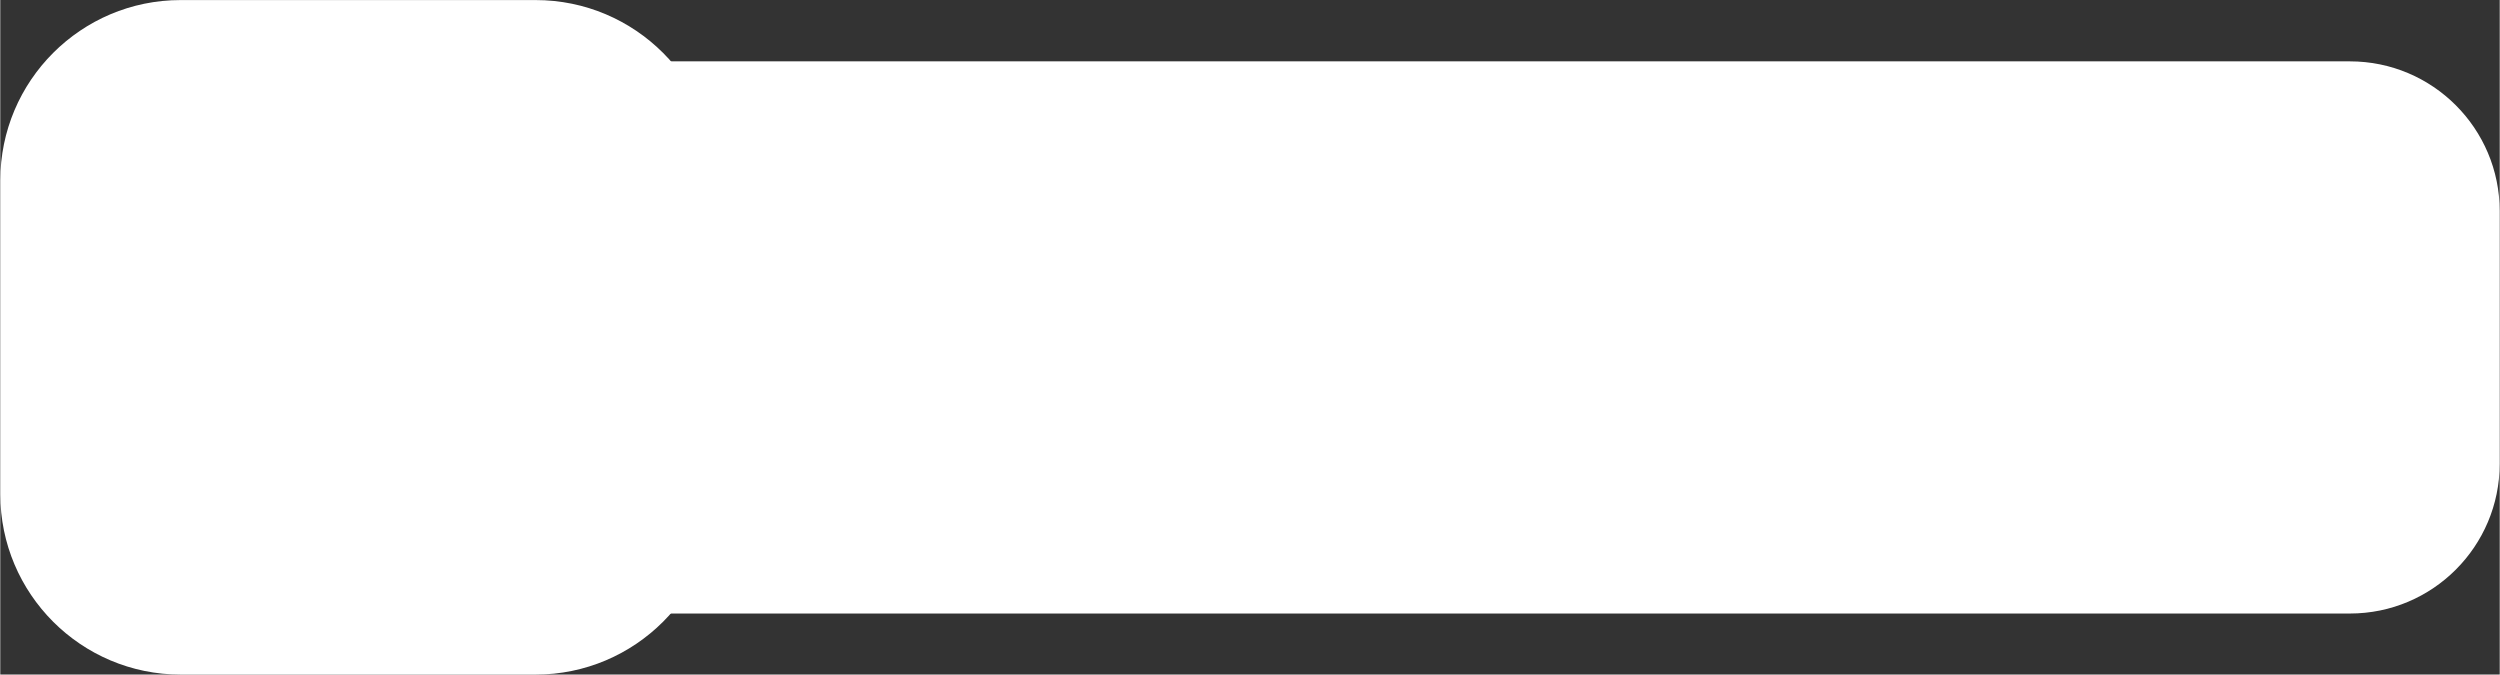
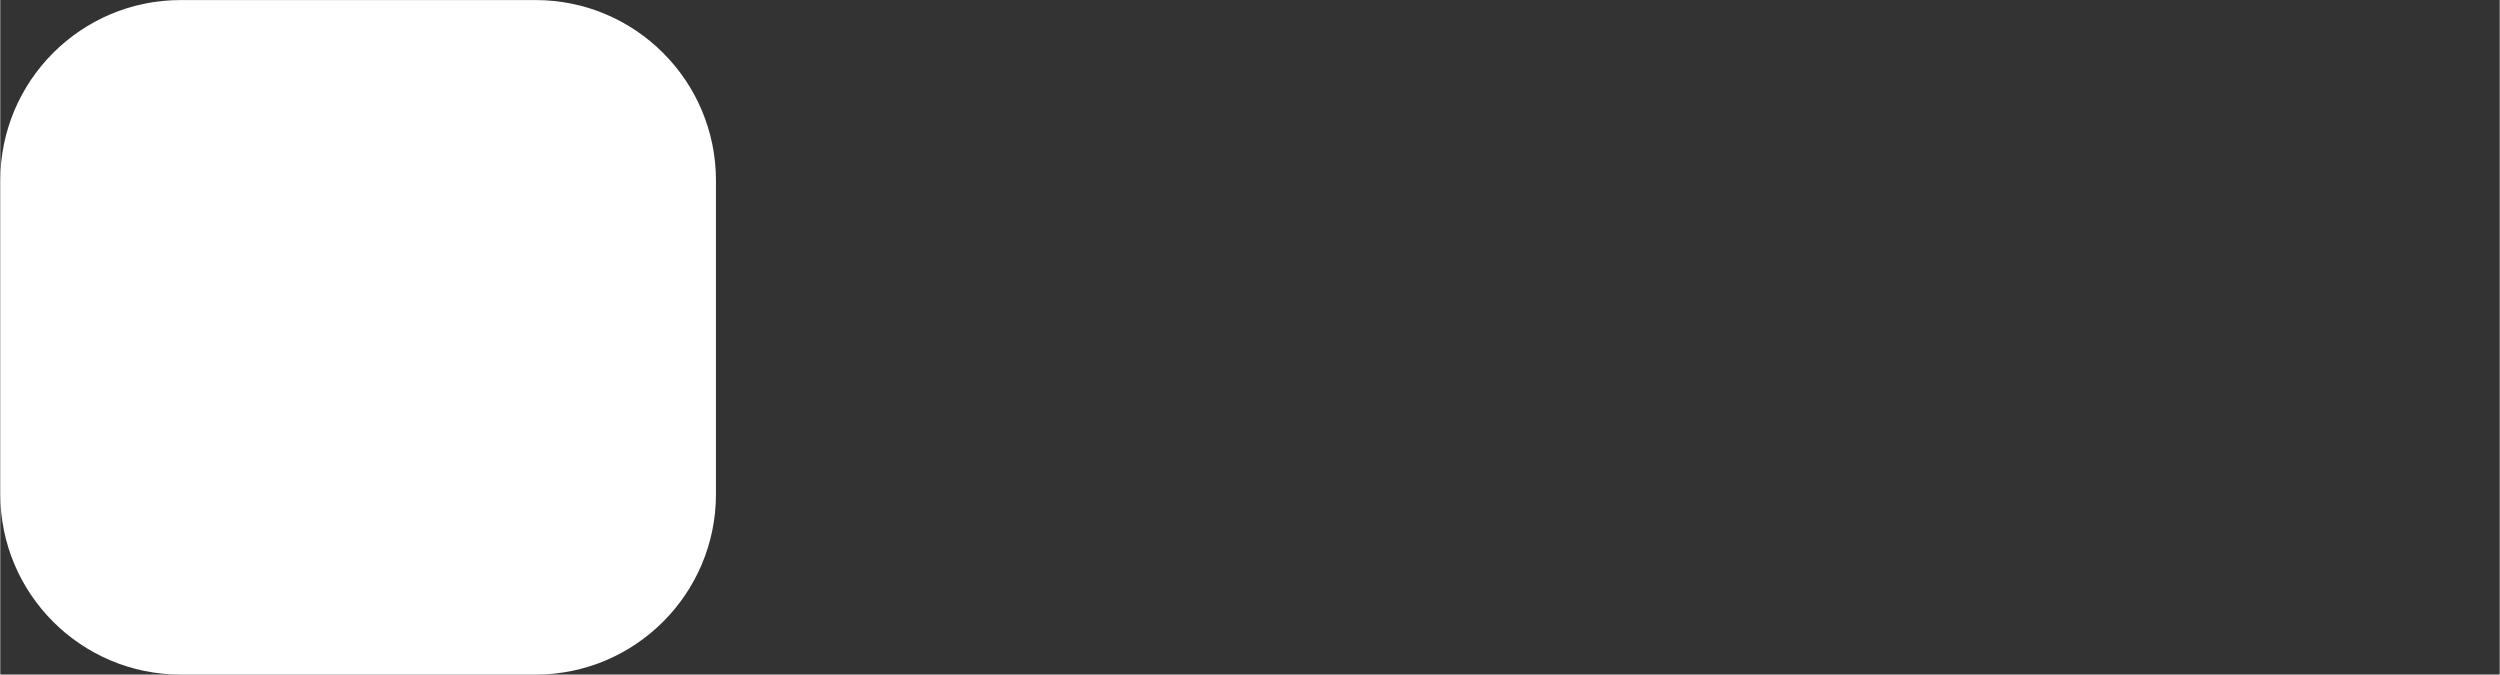
<svg xmlns="http://www.w3.org/2000/svg" clip-rule="evenodd" fill="#ffffff" fill-rule="evenodd" height="2415" preserveAspectRatio="xMidYMid meet" stroke-linejoin="round" stroke-miterlimit="2" version="1" viewBox="733.5 4000.7 8950.9 2415.5" width="8951" zoomAndPan="magnify">
  <rect x="733.5" y="4000.7" width="8950.9" height="2415.5" fill="#333333" stroke="none" />
  <g>
    <g>
-       <path d="M74375 0H84791.7V10416.7H74375z" fill="none" transform="translate(-74374.4 .1)" />
      <g>
        <g id="change1_1">
-           <path d="M2600.39,1807.17L2600.39,2007.72C2600.39,2063.07 2560.52,2108 2511.42,2108L1005.31,2108C956.213,2108 916.349,2063.07 916.349,2007.72L916.349,1807.17C916.349,1751.83 956.213,1706.9 1005.31,1706.9L2511.42,1706.9C2560.52,1706.9 2600.39,1751.83 2600.39,1807.17Z" fill="#ffffff" transform="matrix(5.084 0 0 4.511 -3620.159 -3395.356)" />
-         </g>
+           </g>
        <g id="change2_3">
-           <path d="M2616.91,1807.17L2616.91,2007.72C2616.91,2073.35 2569.64,2126.62 2511.42,2126.62L1005.31,2126.62C947.092,2126.62 899.823,2073.35 899.823,2007.72L899.823,1807.17C899.823,1741.55 947.092,1688.27 1005.31,1688.27L2511.42,1688.27C2569.64,1688.27 2616.91,1741.55 2616.91,1807.17ZM2583.86,1807.17C2583.86,1762.11 2551.4,1725.53 2511.42,1725.53L1005.31,1725.53C965.333,1725.53 932.874,1762.11 932.874,1807.17L932.874,2007.72C932.874,2052.79 965.333,2089.37 1005.31,2089.37L2511.42,2089.37C2551.4,2089.37 2583.86,2052.79 2583.86,2007.72L2583.86,1807.17Z" transform="matrix(5.084 0 0 4.511 -3620.159 -3395.356)" />
-         </g>
+           </g>
        <g id="change1_2">
          <path d="M1228.08,1722.45L1228.08,1979.48C1228.08,2050.41 1170.5,2108 1099.57,2108L808.844,2108C737.914,2108 680.327,2050.41 680.327,1979.48L680.327,1722.45C680.327,1651.52 737.914,1593.93 808.844,1593.93L1099.57,1593.93C1170.5,1593.93 1228.08,1651.52 1228.08,1722.45Z" fill="#ffffff" transform="matrix(4.372 0 0 4.372 -2156.76 -2883.715)" />
        </g>
        <g id="change2_1">
          <path d="M1247.3,1722.45L1247.3,1979.48C1247.3,2061.02 1181.1,2127.22 1099.57,2127.22L808.844,2127.22C727.307,2127.22 661.11,2061.02 661.11,1979.48L661.11,1722.45C661.11,1640.91 727.307,1574.71 808.844,1574.71L1099.57,1574.71C1181.1,1574.71 1247.3,1640.91 1247.3,1722.45ZM1208.87,1722.45C1208.87,1662.12 1159.89,1613.15 1099.57,1613.15L808.844,1613.15C748.52,1613.15 699.545,1662.12 699.545,1722.45L699.545,1979.48C699.545,2039.81 748.52,2088.78 808.844,2088.78L1099.57,2088.78C1159.89,2088.78 1208.87,2039.81 1208.87,1979.48L1208.87,1722.45Z" transform="matrix(4.372 0 0 4.372 -2156.76 -2883.715)" />
        </g>
        <g id="change2_2">
-           <path d="M1011.02,2212.82C1104.81,2337.65 1256.36,2478.65 1374.8,2507.89C1408.86,2353.52 1519.23,2277.51 1591.43,2311.9C1671.39,2349.99 1800.15,2561.24 1768.62,2647.93C1737.08,2734.62 1515.7,2892.5 1375.3,2848.42C1113.52,2766.24 833.132,2366.51 802.627,2324.2C764.456,2271.24 501.182,1896.53 511.569,1631.07C517.323,1484.03 738.825,1327.44 831.067,1326.41C923.308,1325.38 1096.12,1542.59 1065.02,1624.9C1022,1738.74 930.902,1779.83 778.511,1714.19C778.103,1862.18 911.643,2080.54 1011.02,2212.82Z" transform="matrix(1.114 -.063 .059 1.05 616.356 3082.421)" />
-         </g>
+           </g>
      </g>
    </g>
  </g>
</svg>